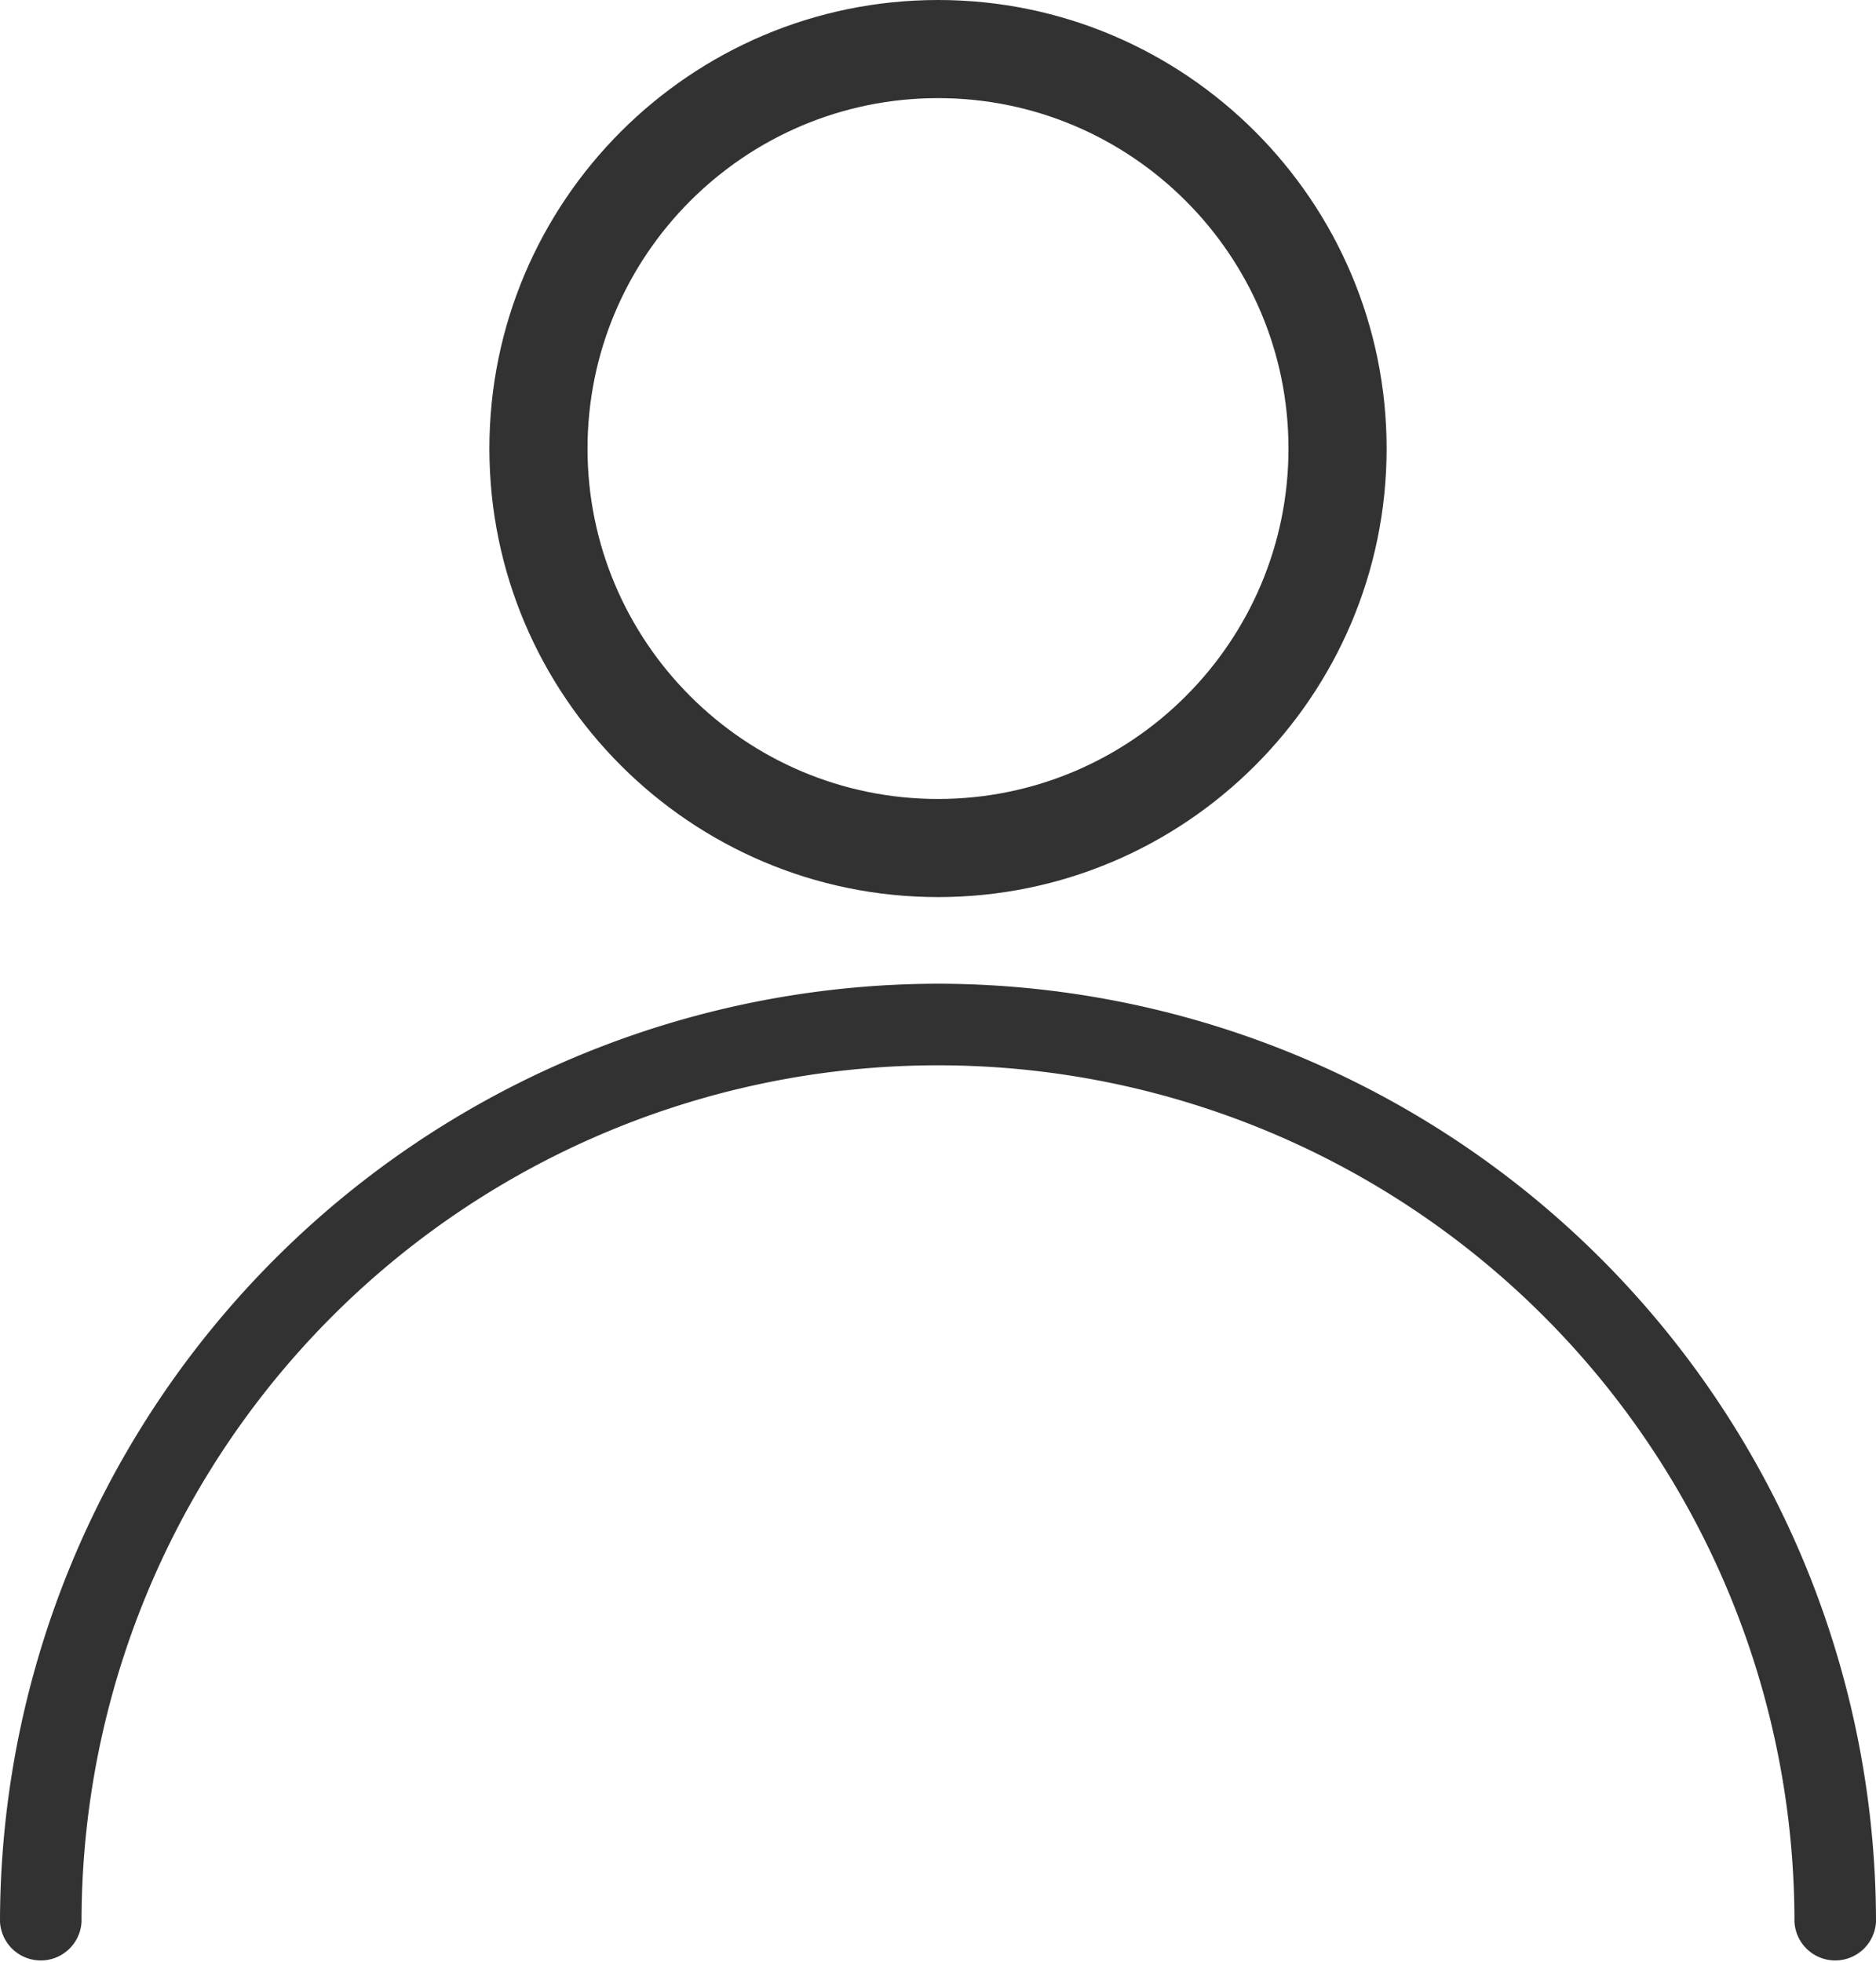
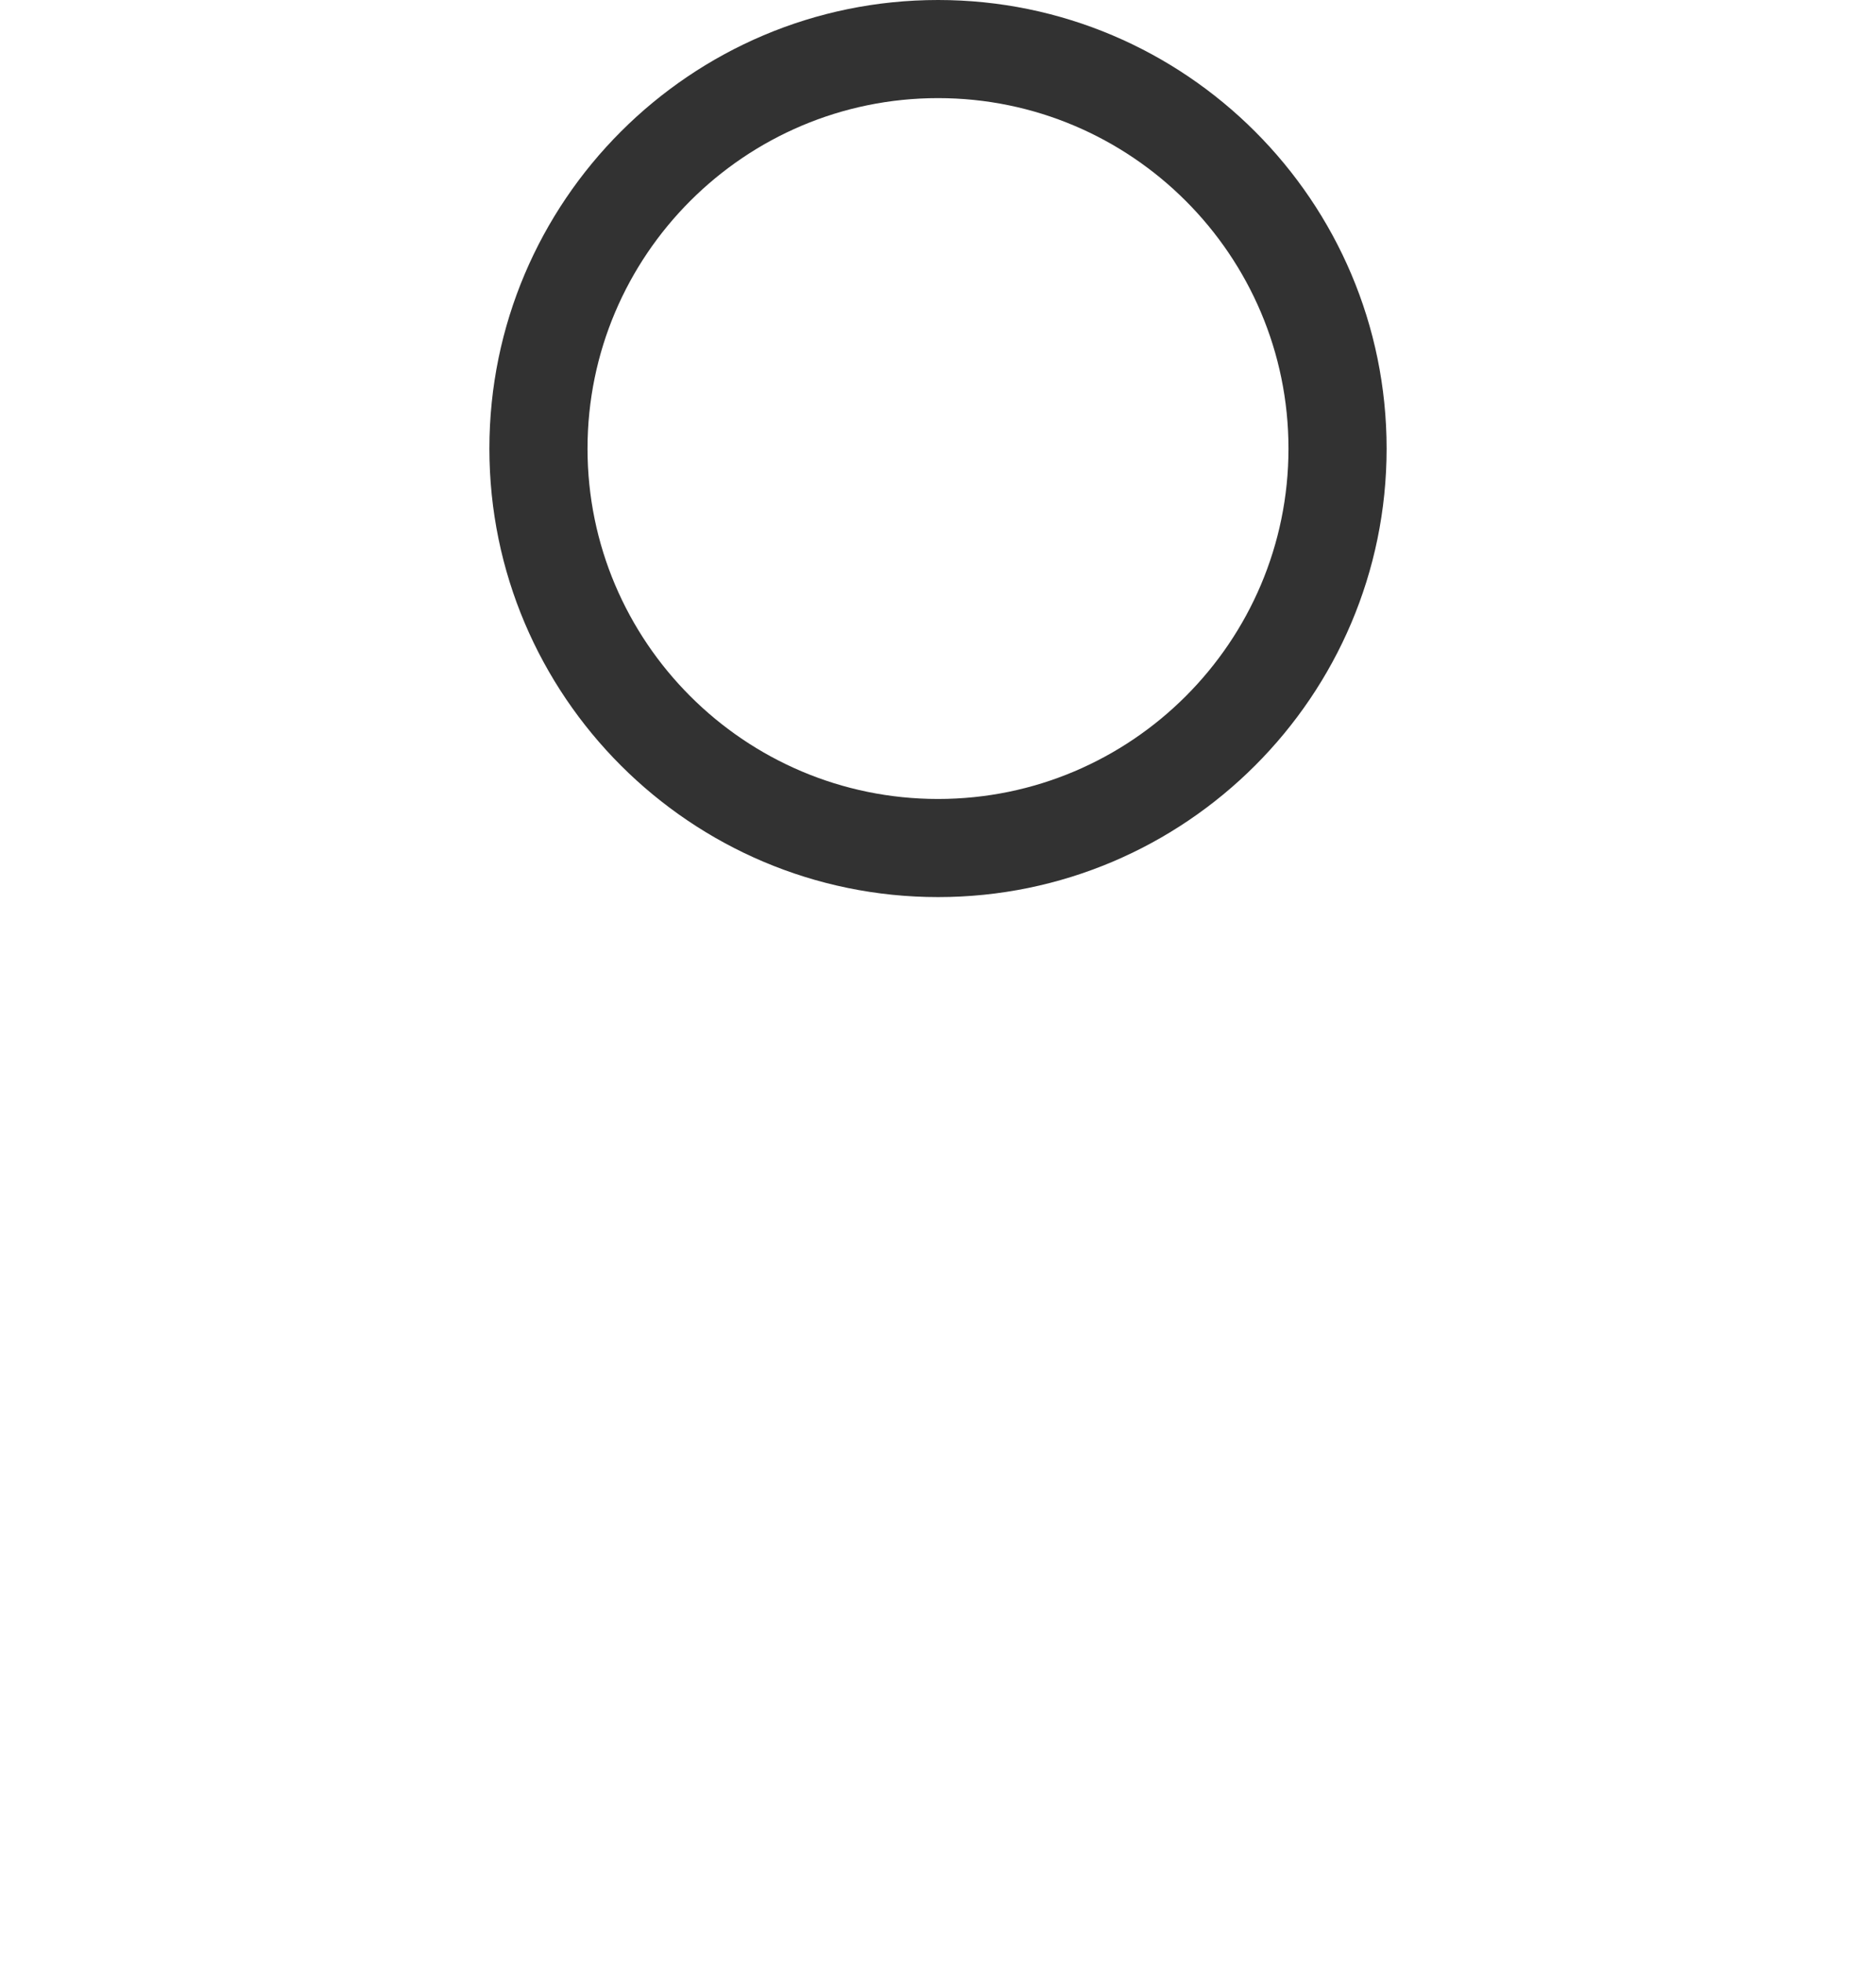
<svg xmlns="http://www.w3.org/2000/svg" width="19.117" height="20" viewBox="0 0 19.117 20">
  <g id="user" transform="translate(-11.328)">
    <g id="Group_4" data-name="Group 4" transform="translate(11.328 10.026)">
      <g id="Group_3" data-name="Group 3">
-         <path id="Path_25" data-name="Path 25" d="M20.887,257.323a9.57,9.57,0,0,0-9.559,9.559.416.416,0,0,0,.831,0,8.727,8.727,0,0,1,17.455,0,.416.416,0,0,0,.831,0A9.569,9.569,0,0,0,20.887,257.323Z" transform="translate(-11.328 -257.323)" fill="#323232" />
-       </g>
+         </g>
    </g>
    <g id="Group_6" data-name="Group 6" transform="translate(16.315)">
      <g id="Group_5" data-name="Group 5" transform="translate(0)">
        <g id="Path_26" data-name="Path 26" transform="translate(-139.328)" fill="none">
          <path d="M143.9,0a4.572,4.572,0,1,0,4.572,4.572A4.577,4.577,0,0,0,143.9,0Z" stroke="none" />
          <path d="M 143.9 1 C 141.93 1 140.328 2.602 140.328 4.572 C 140.328 6.541 141.93 8.143 143.9 8.143 C 145.869 8.143 147.471 6.541 147.471 4.572 C 147.471 2.602 145.869 1 143.9 1 M 143.9 -9.5367431640625e-07 C 146.42 -9.5367431640625e-07 148.471 2.051 148.471 4.572 C 148.471 7.092 146.42 9.143 143.9 9.143 C 141.379 9.143 139.328 7.092 139.328 4.572 C 139.328 2.051 141.379 -9.5367431640625e-07 143.9 -9.5367431640625e-07 Z" stroke="none" fill="#323232" />
        </g>
      </g>
    </g>
  </g>
</svg>